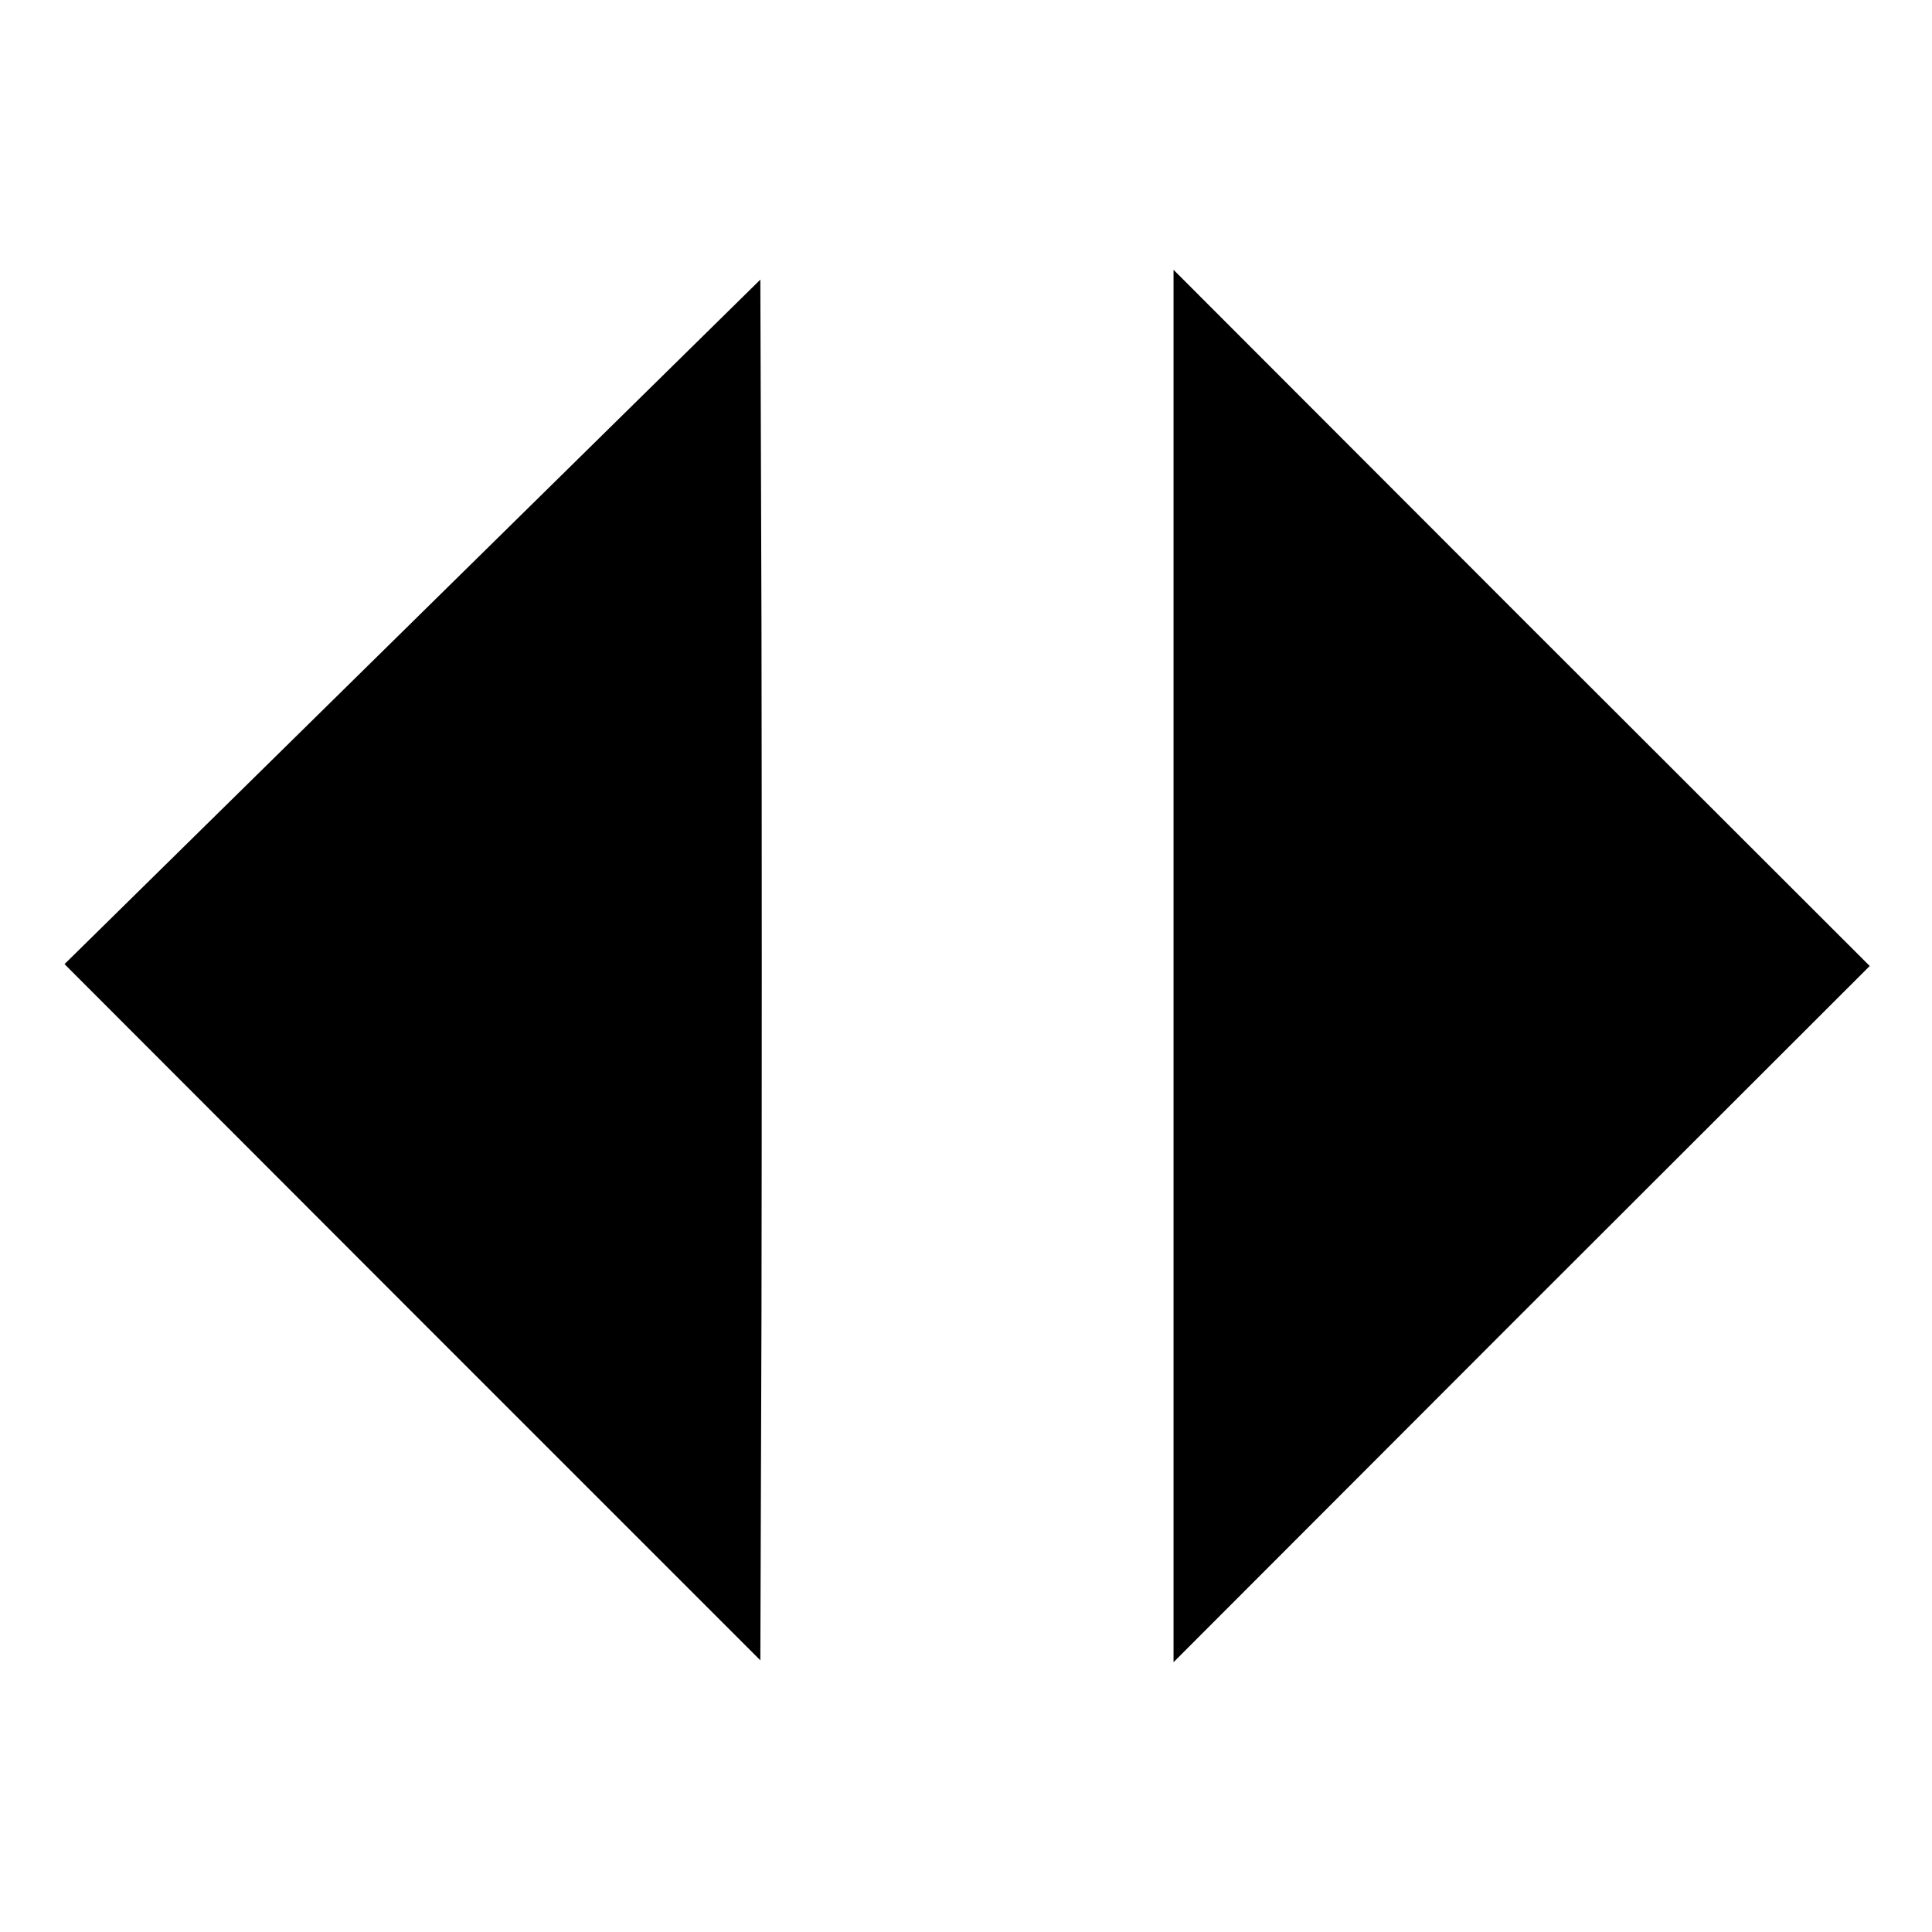
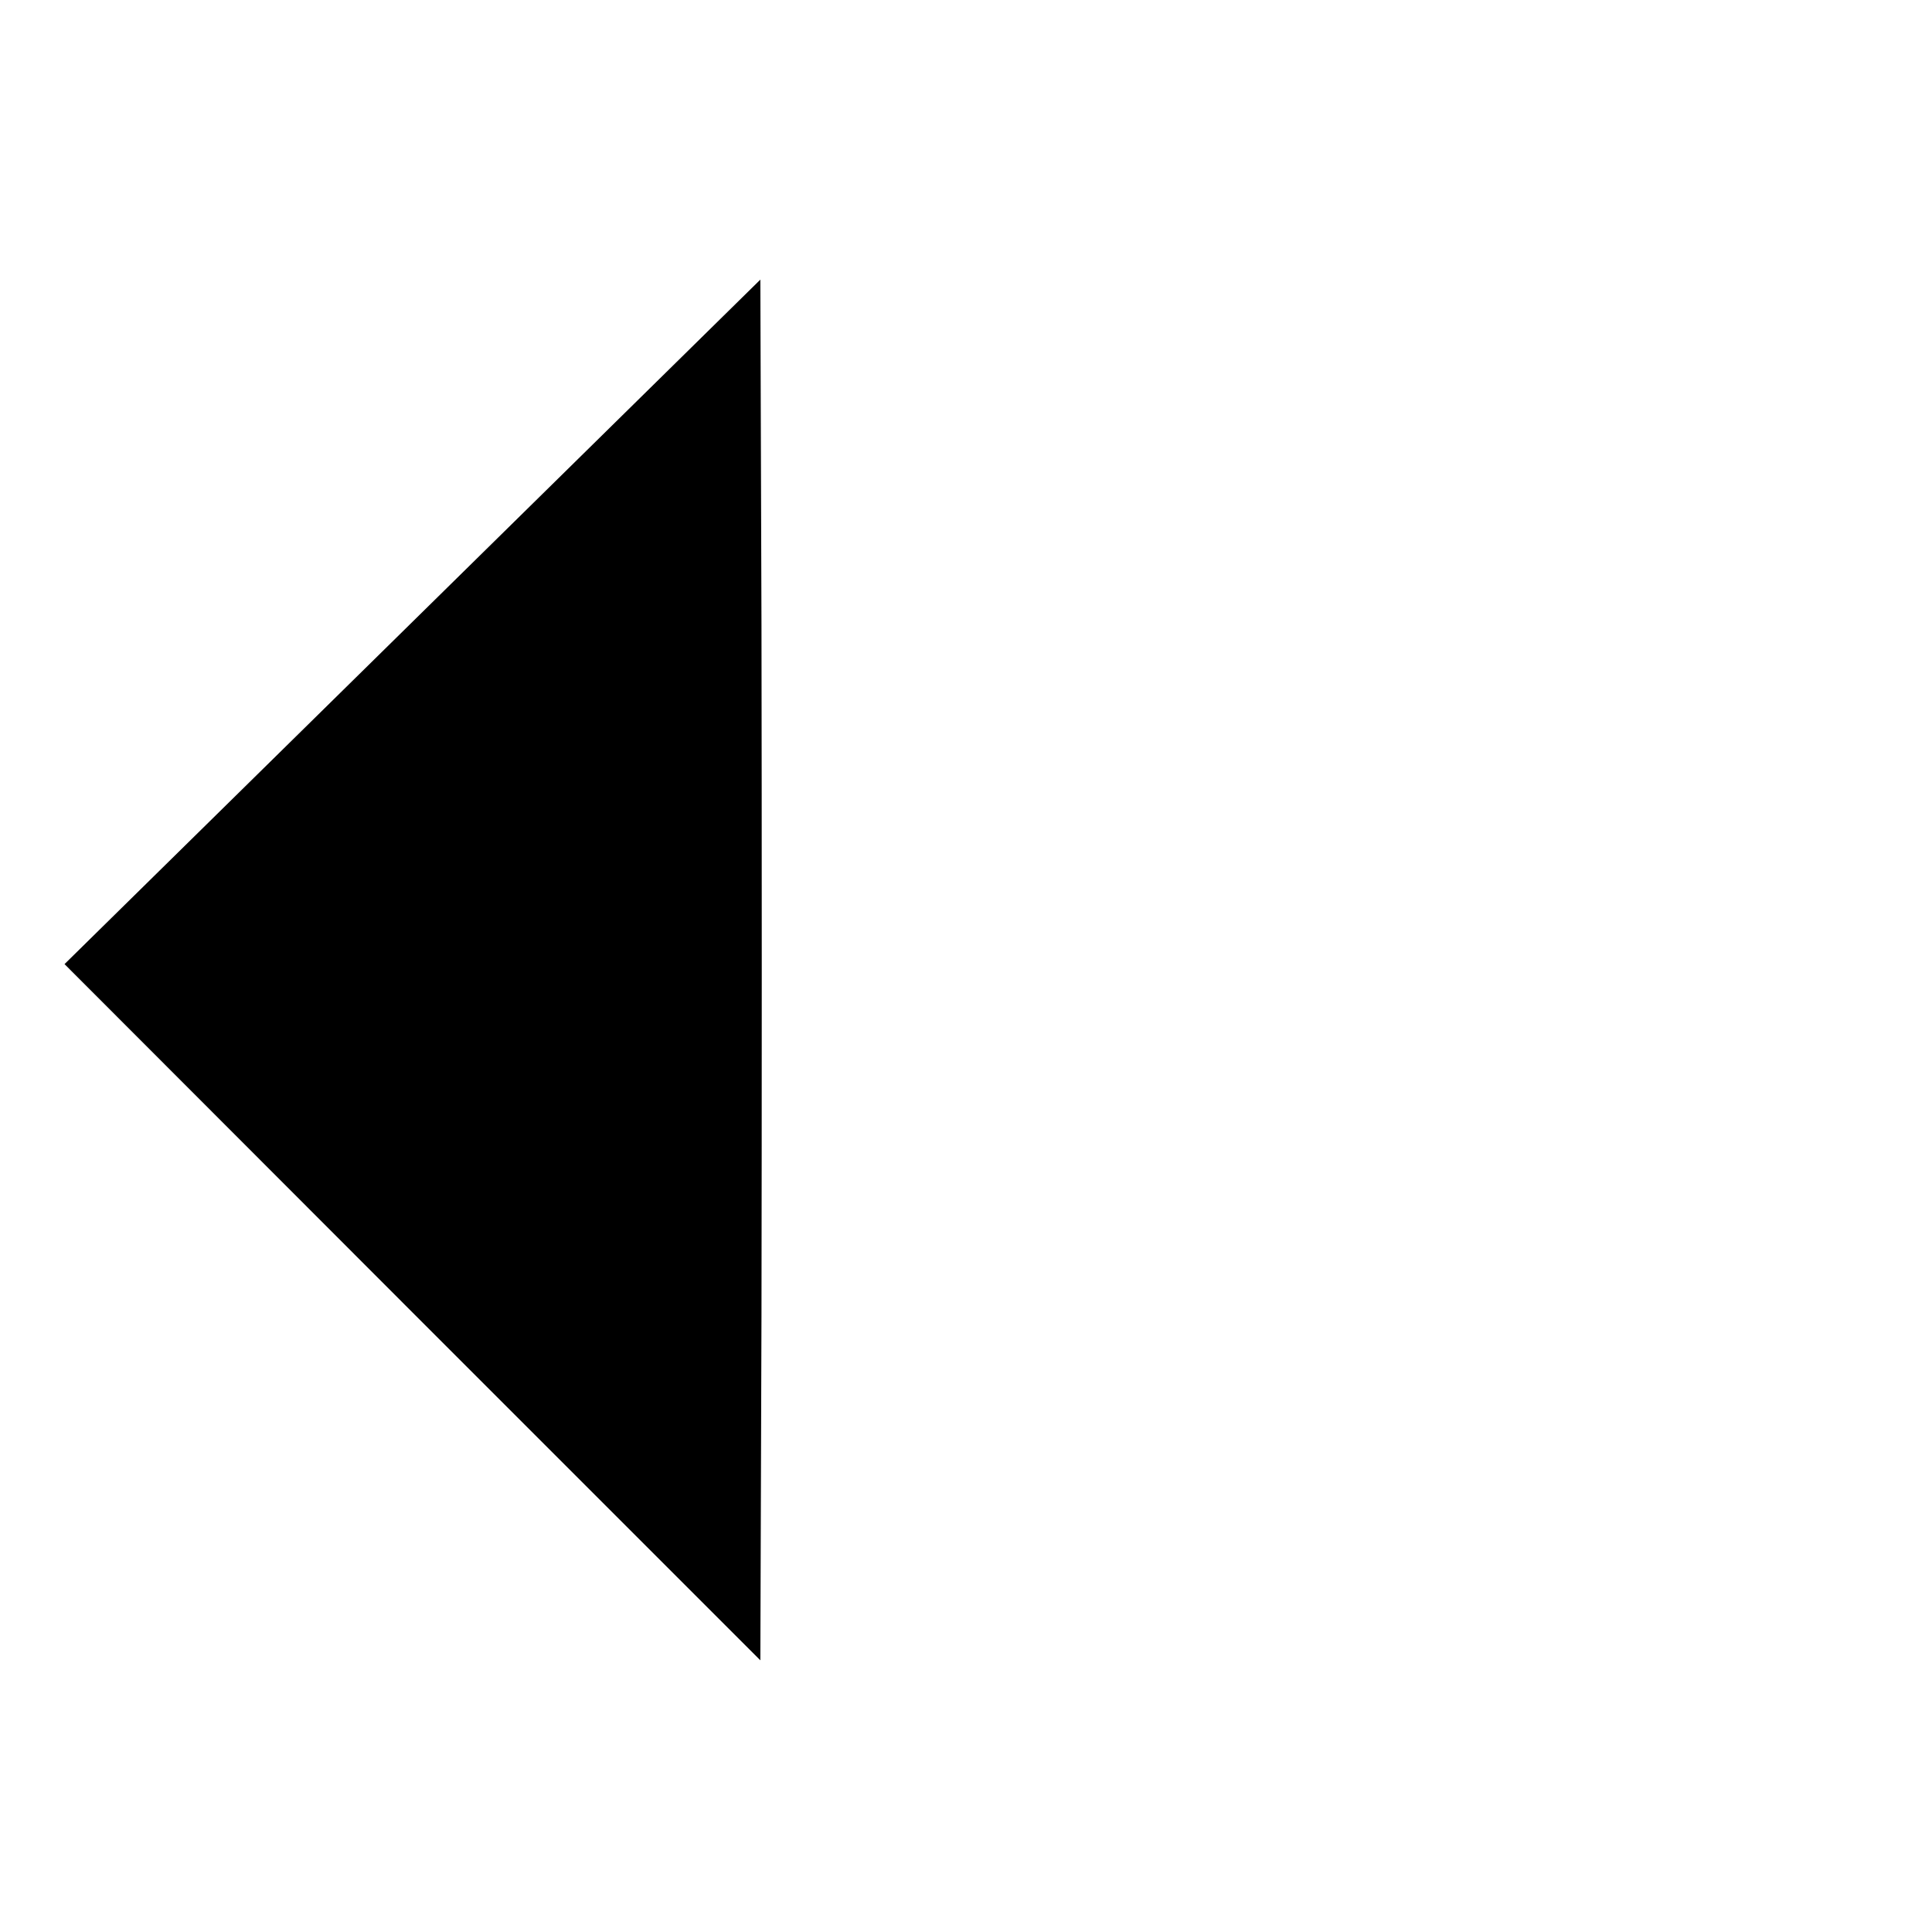
<svg xmlns="http://www.w3.org/2000/svg" version="1.0" width="512pt" height="512pt" viewBox="0 0 512 512" preserveAspectRatio="xMidYMid meet">
  <g transform="translate(0,512) scale(0.1,-0.1)" fill="#000000" stroke="none">
-     <path d="M3110 2560 l0 -1845 922 923 923 922 -923 922 -922 923 0 -1845z" />
    <path d="M1093 3472 l-922 -907 922 -923 922 -922 3 915 c1 503 1 1327 0 1829 l-3 915 -922 -907z" />
  </g>
</svg>